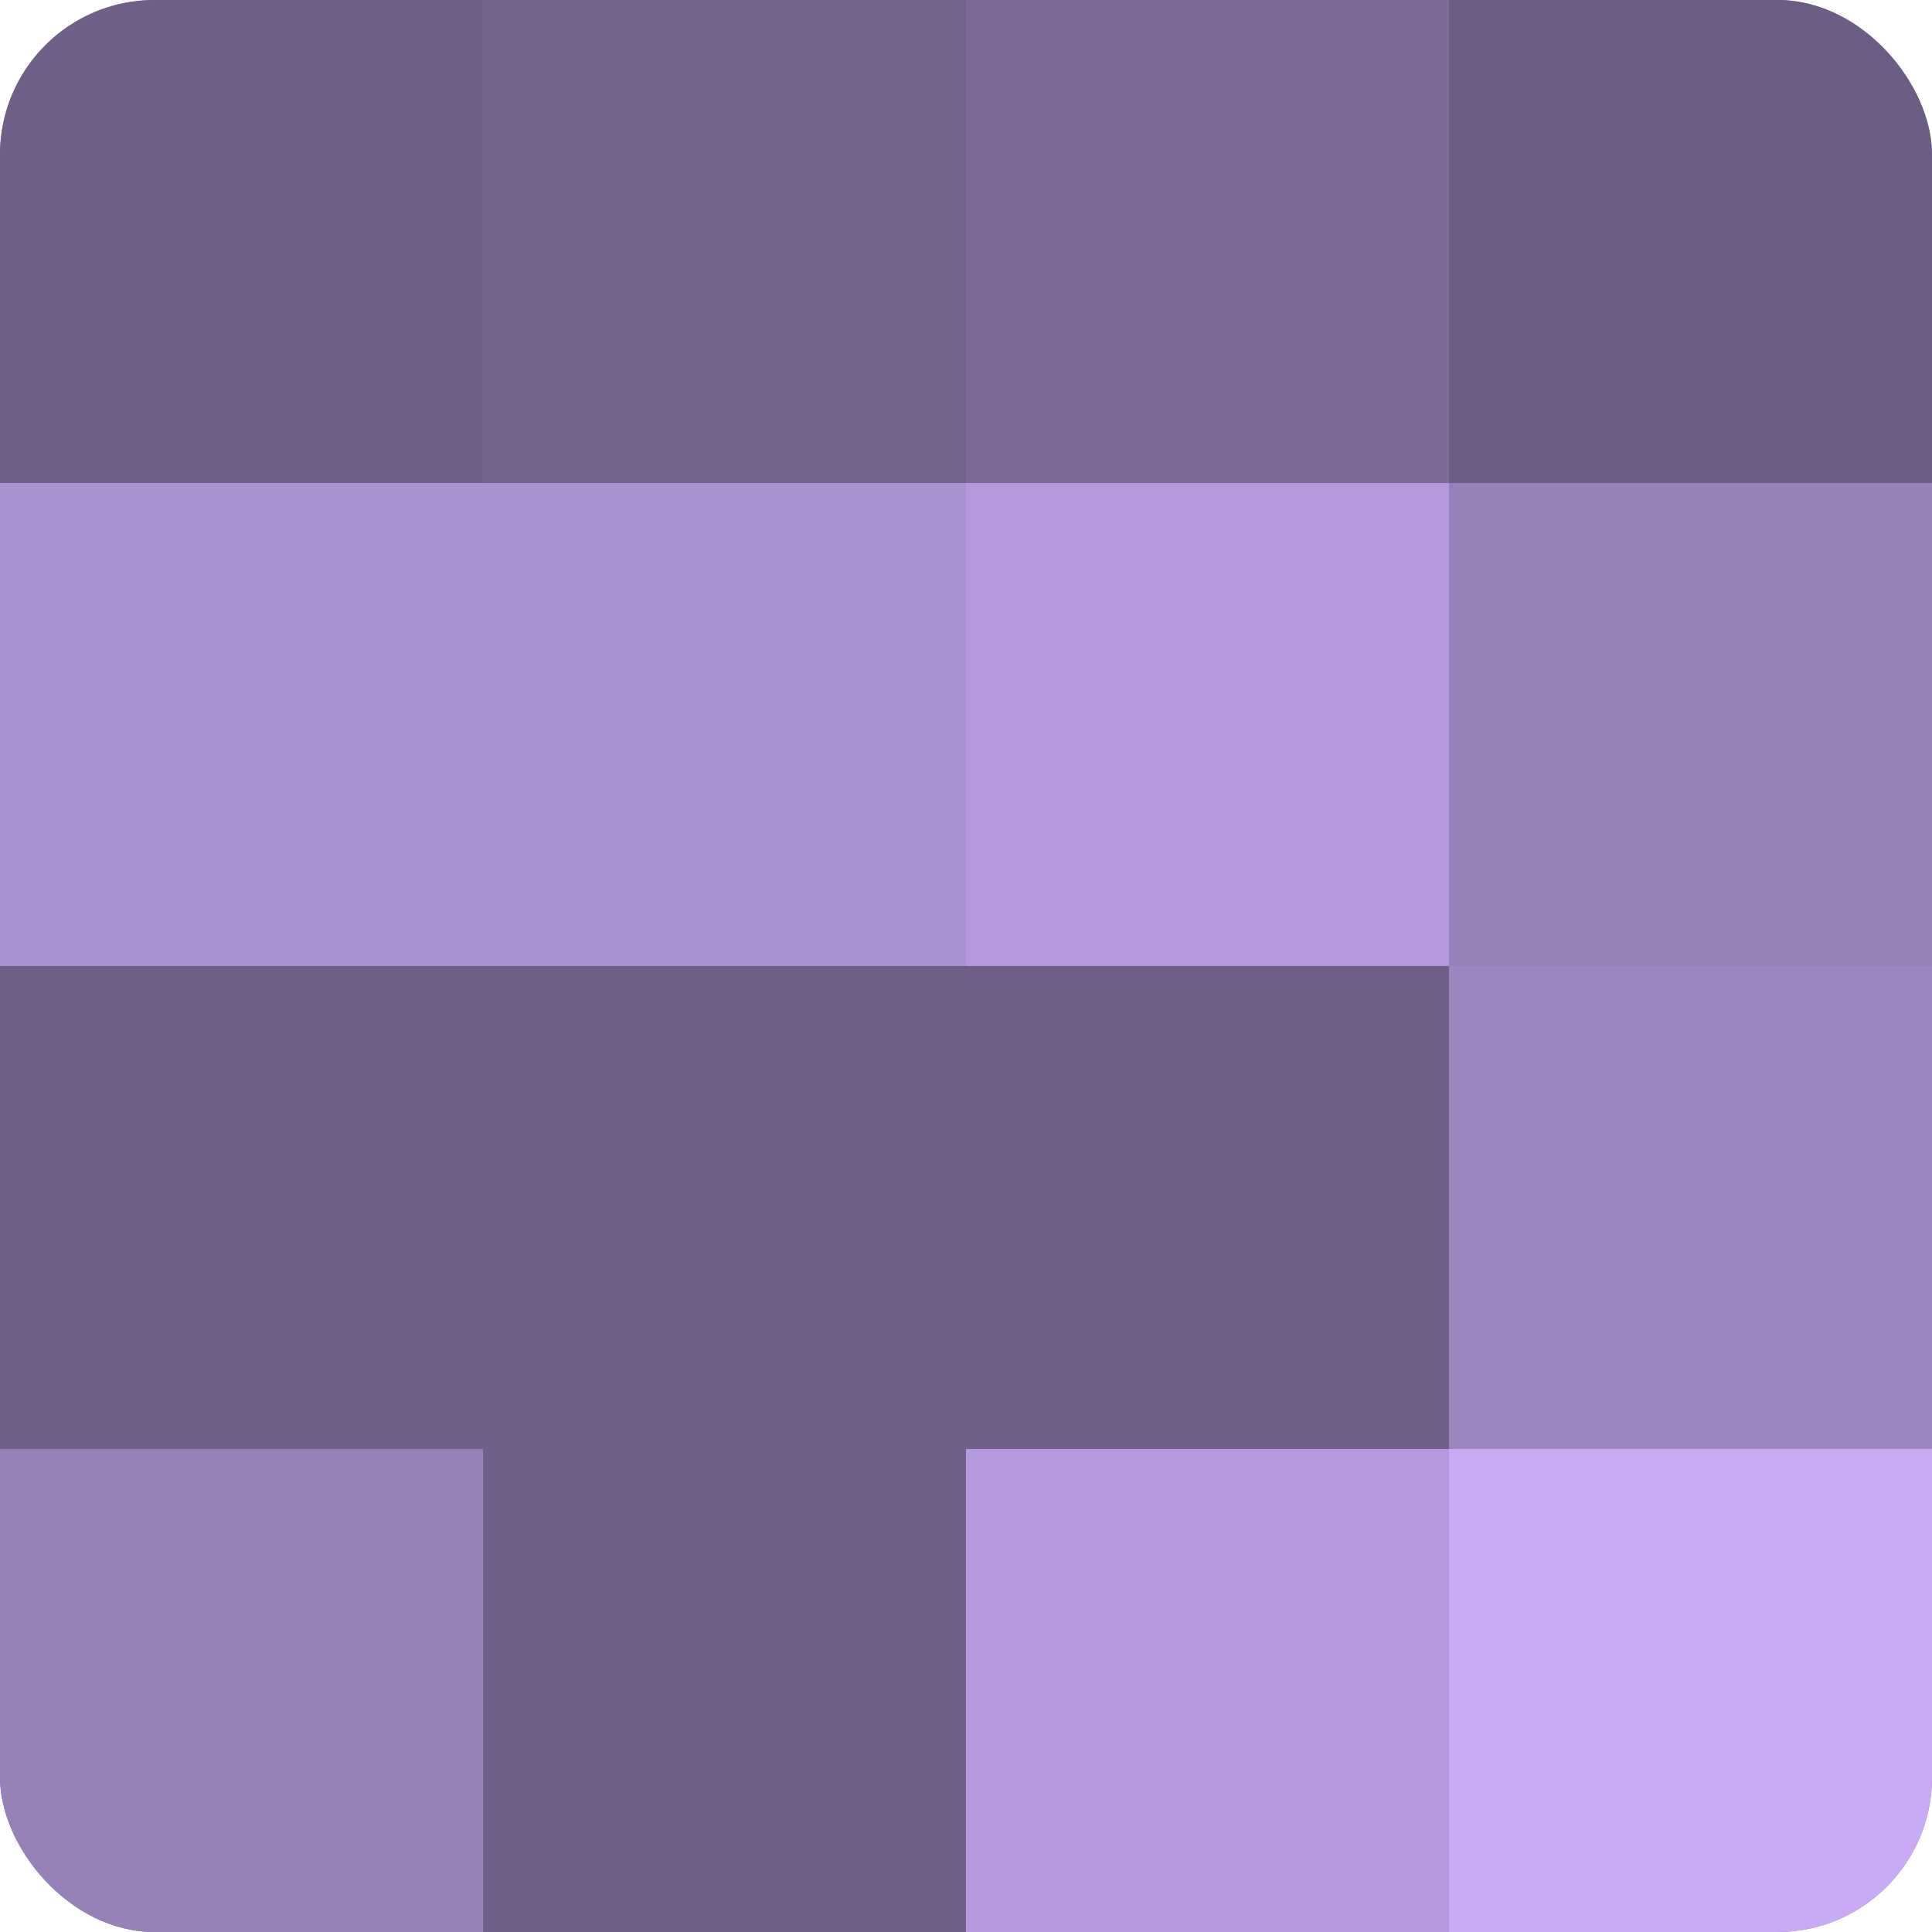
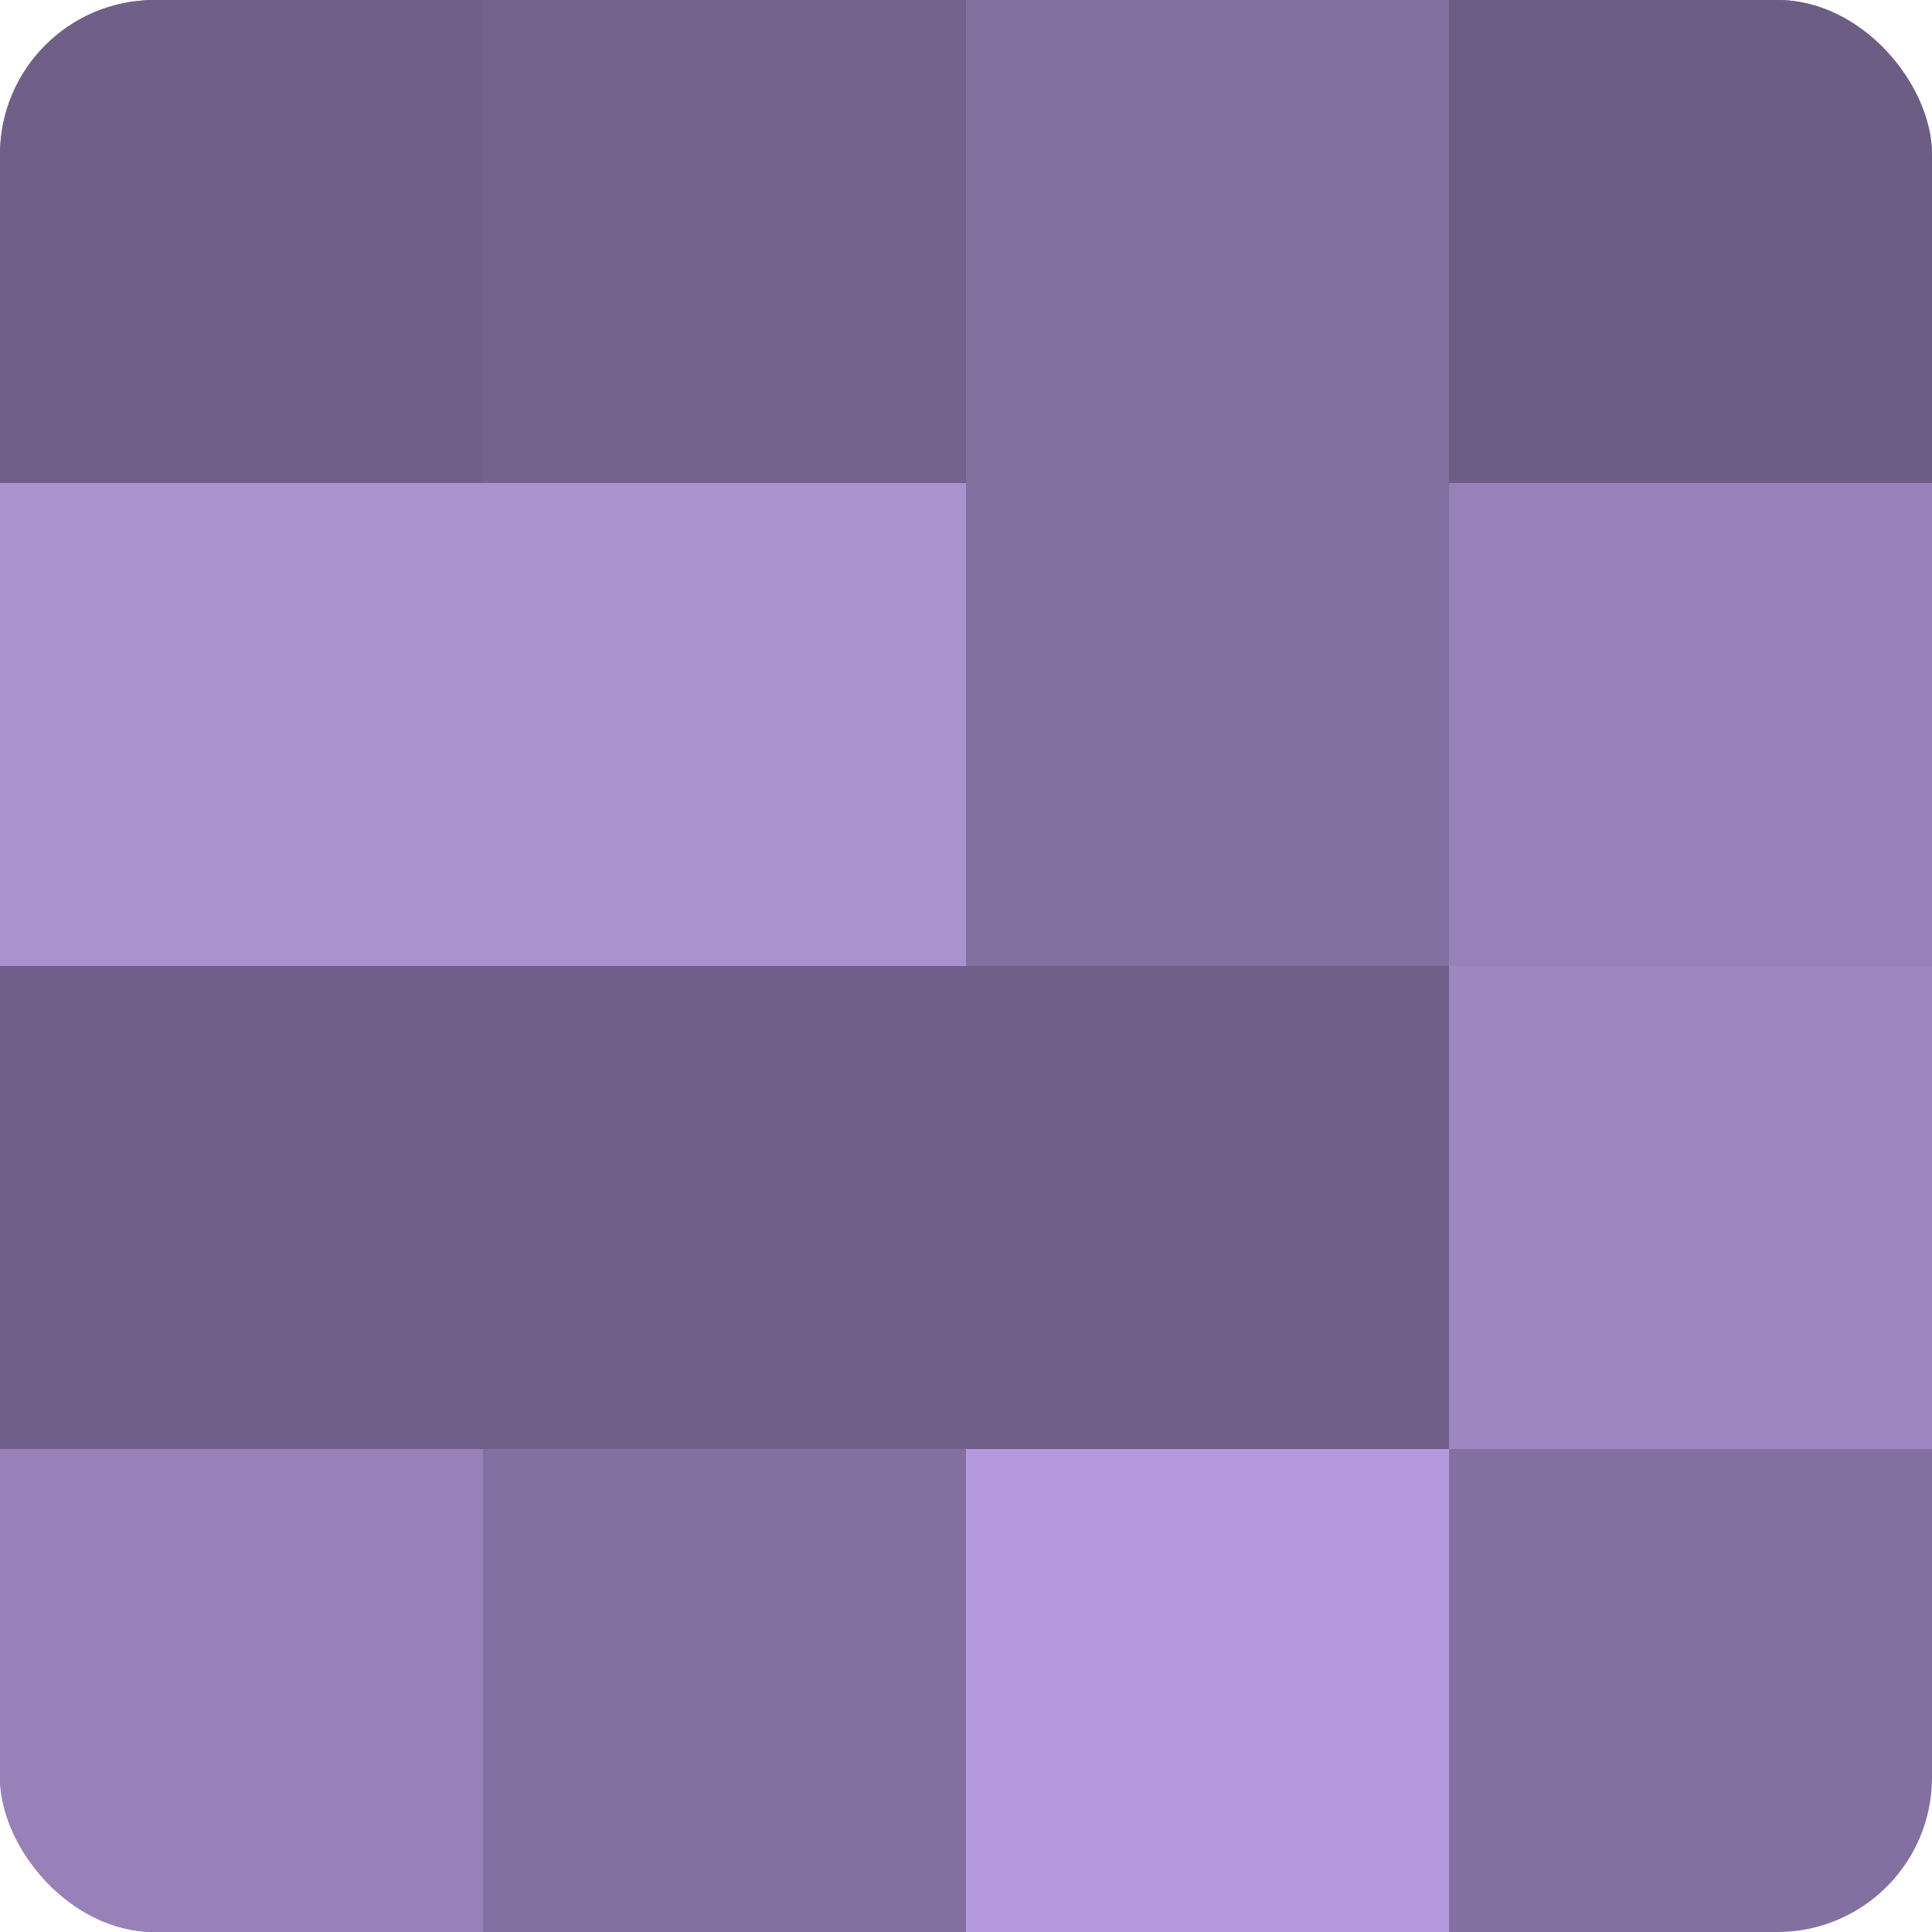
<svg xmlns="http://www.w3.org/2000/svg" width="60" height="60" viewBox="0 0 100 100" preserveAspectRatio="xMidYMid meet">
  <defs>
    <clipPath id="c" width="100" height="100">
      <rect width="100" height="100" rx="8" ry="8" />
    </clipPath>
  </defs>
  <g clip-path="url(#c)">
    <rect width="100" height="100" fill="#8370a0" />
    <rect width="25" height="25" fill="#705f88" />
    <rect y="25" width="25" height="25" fill="#aa92d0" />
    <rect y="50" width="25" height="25" fill="#705f88" />
    <rect y="75" width="25" height="25" fill="#9781b8" />
    <rect x="25" width="25" height="25" fill="#73628c" />
    <rect x="25" y="25" width="25" height="25" fill="#aa92d0" />
    <rect x="25" y="50" width="25" height="25" fill="#705f88" />
-     <rect x="25" y="75" width="25" height="25" fill="#705f88" />
-     <rect x="50" width="25" height="25" fill="#7d6a98" />
-     <rect x="50" y="25" width="25" height="25" fill="#b49adc" />
    <rect x="50" y="50" width="25" height="25" fill="#705f88" />
    <rect x="50" y="75" width="25" height="25" fill="#b49adc" />
    <rect x="75" width="25" height="25" fill="#6c5d84" />
    <rect x="75" y="25" width="25" height="25" fill="#9781b8" />
    <rect x="75" y="50" width="25" height="25" fill="#9d86c0" />
-     <rect x="75" y="75" width="25" height="25" fill="#c8abf4" />
  </g>
</svg>